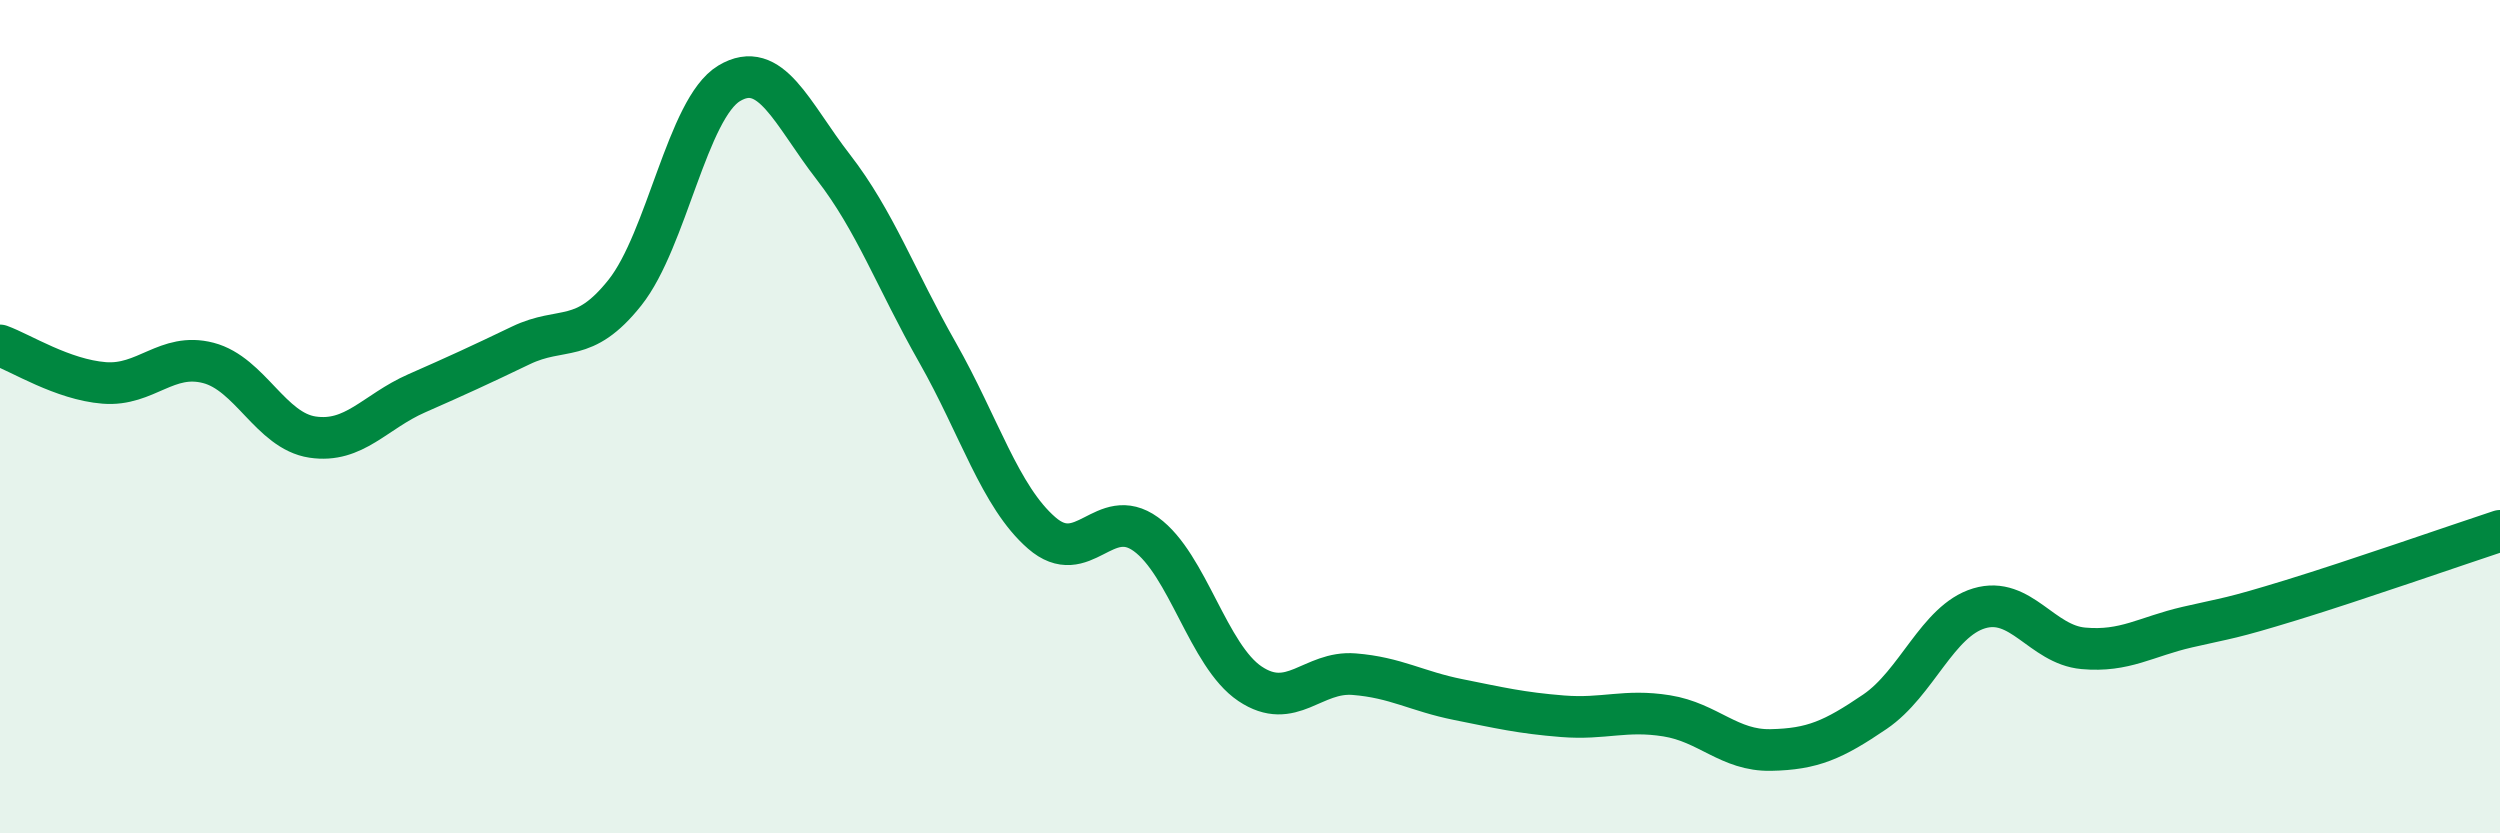
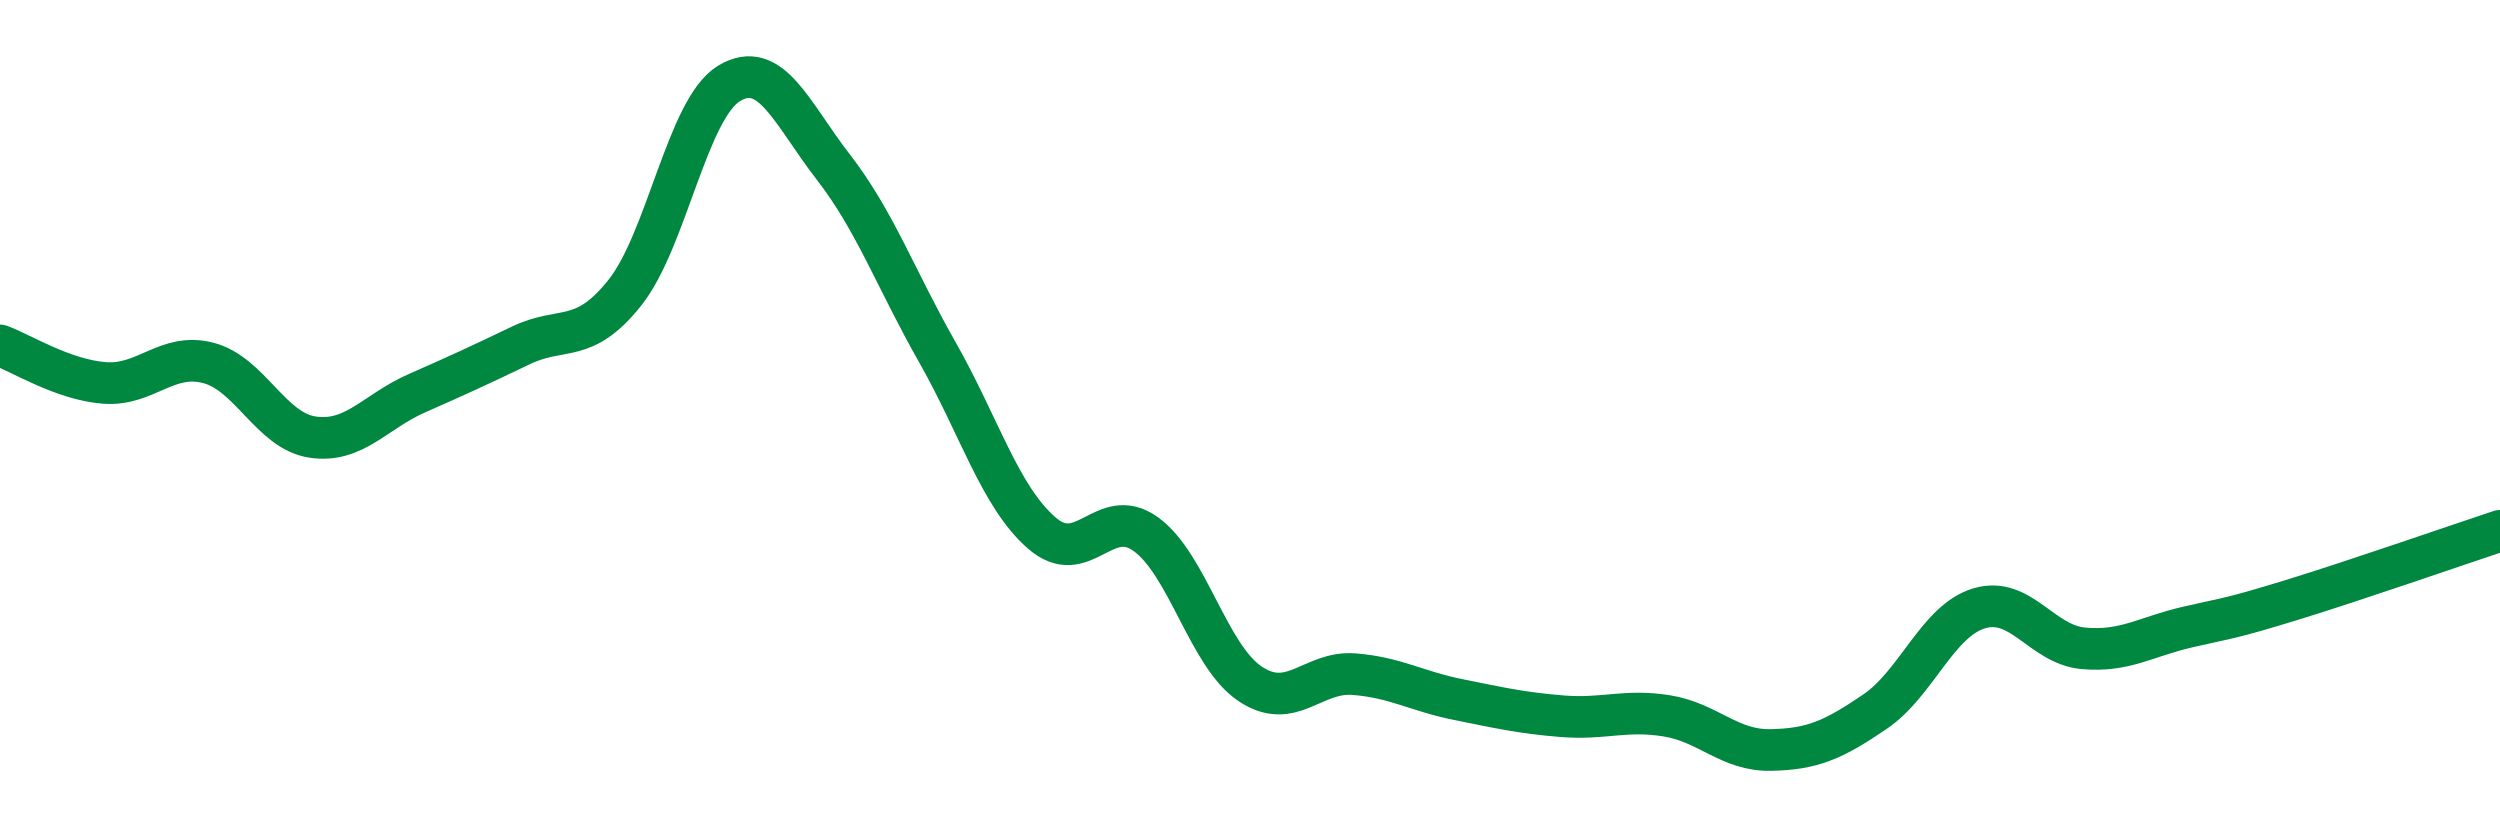
<svg xmlns="http://www.w3.org/2000/svg" width="60" height="20" viewBox="0 0 60 20">
-   <path d="M 0,8.29 C 0.5,8.47 1.5,9.11 2.5,9.19 C 3.5,9.27 4,8.45 5,8.71 C 6,8.97 6.5,10.34 7.5,10.49 C 8.5,10.64 9,9.88 10,9.44 C 11,9 11.5,8.77 12.5,8.29 C 13.5,7.81 14,8.28 15,7.02 C 16,5.76 16.5,2.6 17.5,2 C 18.5,1.4 19,2.72 20,4.01 C 21,5.3 21.5,6.7 22.5,8.46 C 23.5,10.22 24,11.92 25,12.79 C 26,13.66 26.5,12.1 27.5,12.82 C 28.5,13.54 29,15.74 30,16.41 C 31,17.08 31.5,16.1 32.5,16.18 C 33.5,16.26 34,16.59 35,16.79 C 36,16.99 36.5,17.11 37.5,17.19 C 38.5,17.27 39,17.02 40,17.18 C 41,17.34 41.5,18.02 42.5,18 C 43.5,17.98 44,17.76 45,17.08 C 46,16.4 46.5,14.9 47.5,14.6 C 48.5,14.3 49,15.47 50,15.56 C 51,15.65 51.5,15.28 52.5,15.05 C 53.5,14.82 53.5,14.86 55,14.4 C 56.5,13.94 59,13.07 60,12.74L60 20L0 20Z" fill="#008740" opacity="0.1" stroke-linecap="round" stroke-linejoin="round" />
  <path d="M 0,8.29 C 0.5,8.47 1.5,9.11 2.5,9.19 C 3.5,9.27 4,8.45 5,8.71 C 6,8.97 6.5,10.34 7.5,10.49 C 8.5,10.64 9,9.88 10,9.44 C 11,9 11.5,8.77 12.5,8.29 C 13.5,7.81 14,8.28 15,7.02 C 16,5.76 16.5,2.6 17.5,2 C 18.5,1.4 19,2.72 20,4.01 C 21,5.3 21.5,6.7 22.5,8.46 C 23.5,10.22 24,11.92 25,12.79 C 26,13.66 26.5,12.1 27.5,12.82 C 28.5,13.54 29,15.74 30,16.41 C 31,17.08 31.5,16.1 32.5,16.18 C 33.5,16.26 34,16.59 35,16.79 C 36,16.99 36.5,17.11 37.5,17.19 C 38.5,17.27 39,17.02 40,17.18 C 41,17.34 41.5,18.02 42.5,18 C 43.5,17.98 44,17.76 45,17.08 C 46,16.4 46.5,14.9 47.5,14.6 C 48.5,14.3 49,15.47 50,15.56 C 51,15.65 51.5,15.28 52.5,15.05 C 53.5,14.82 53.5,14.86 55,14.4 C 56.5,13.94 59,13.07 60,12.74" stroke="#008740" stroke-width="1" fill="none" stroke-linecap="round" stroke-linejoin="round" />
</svg>